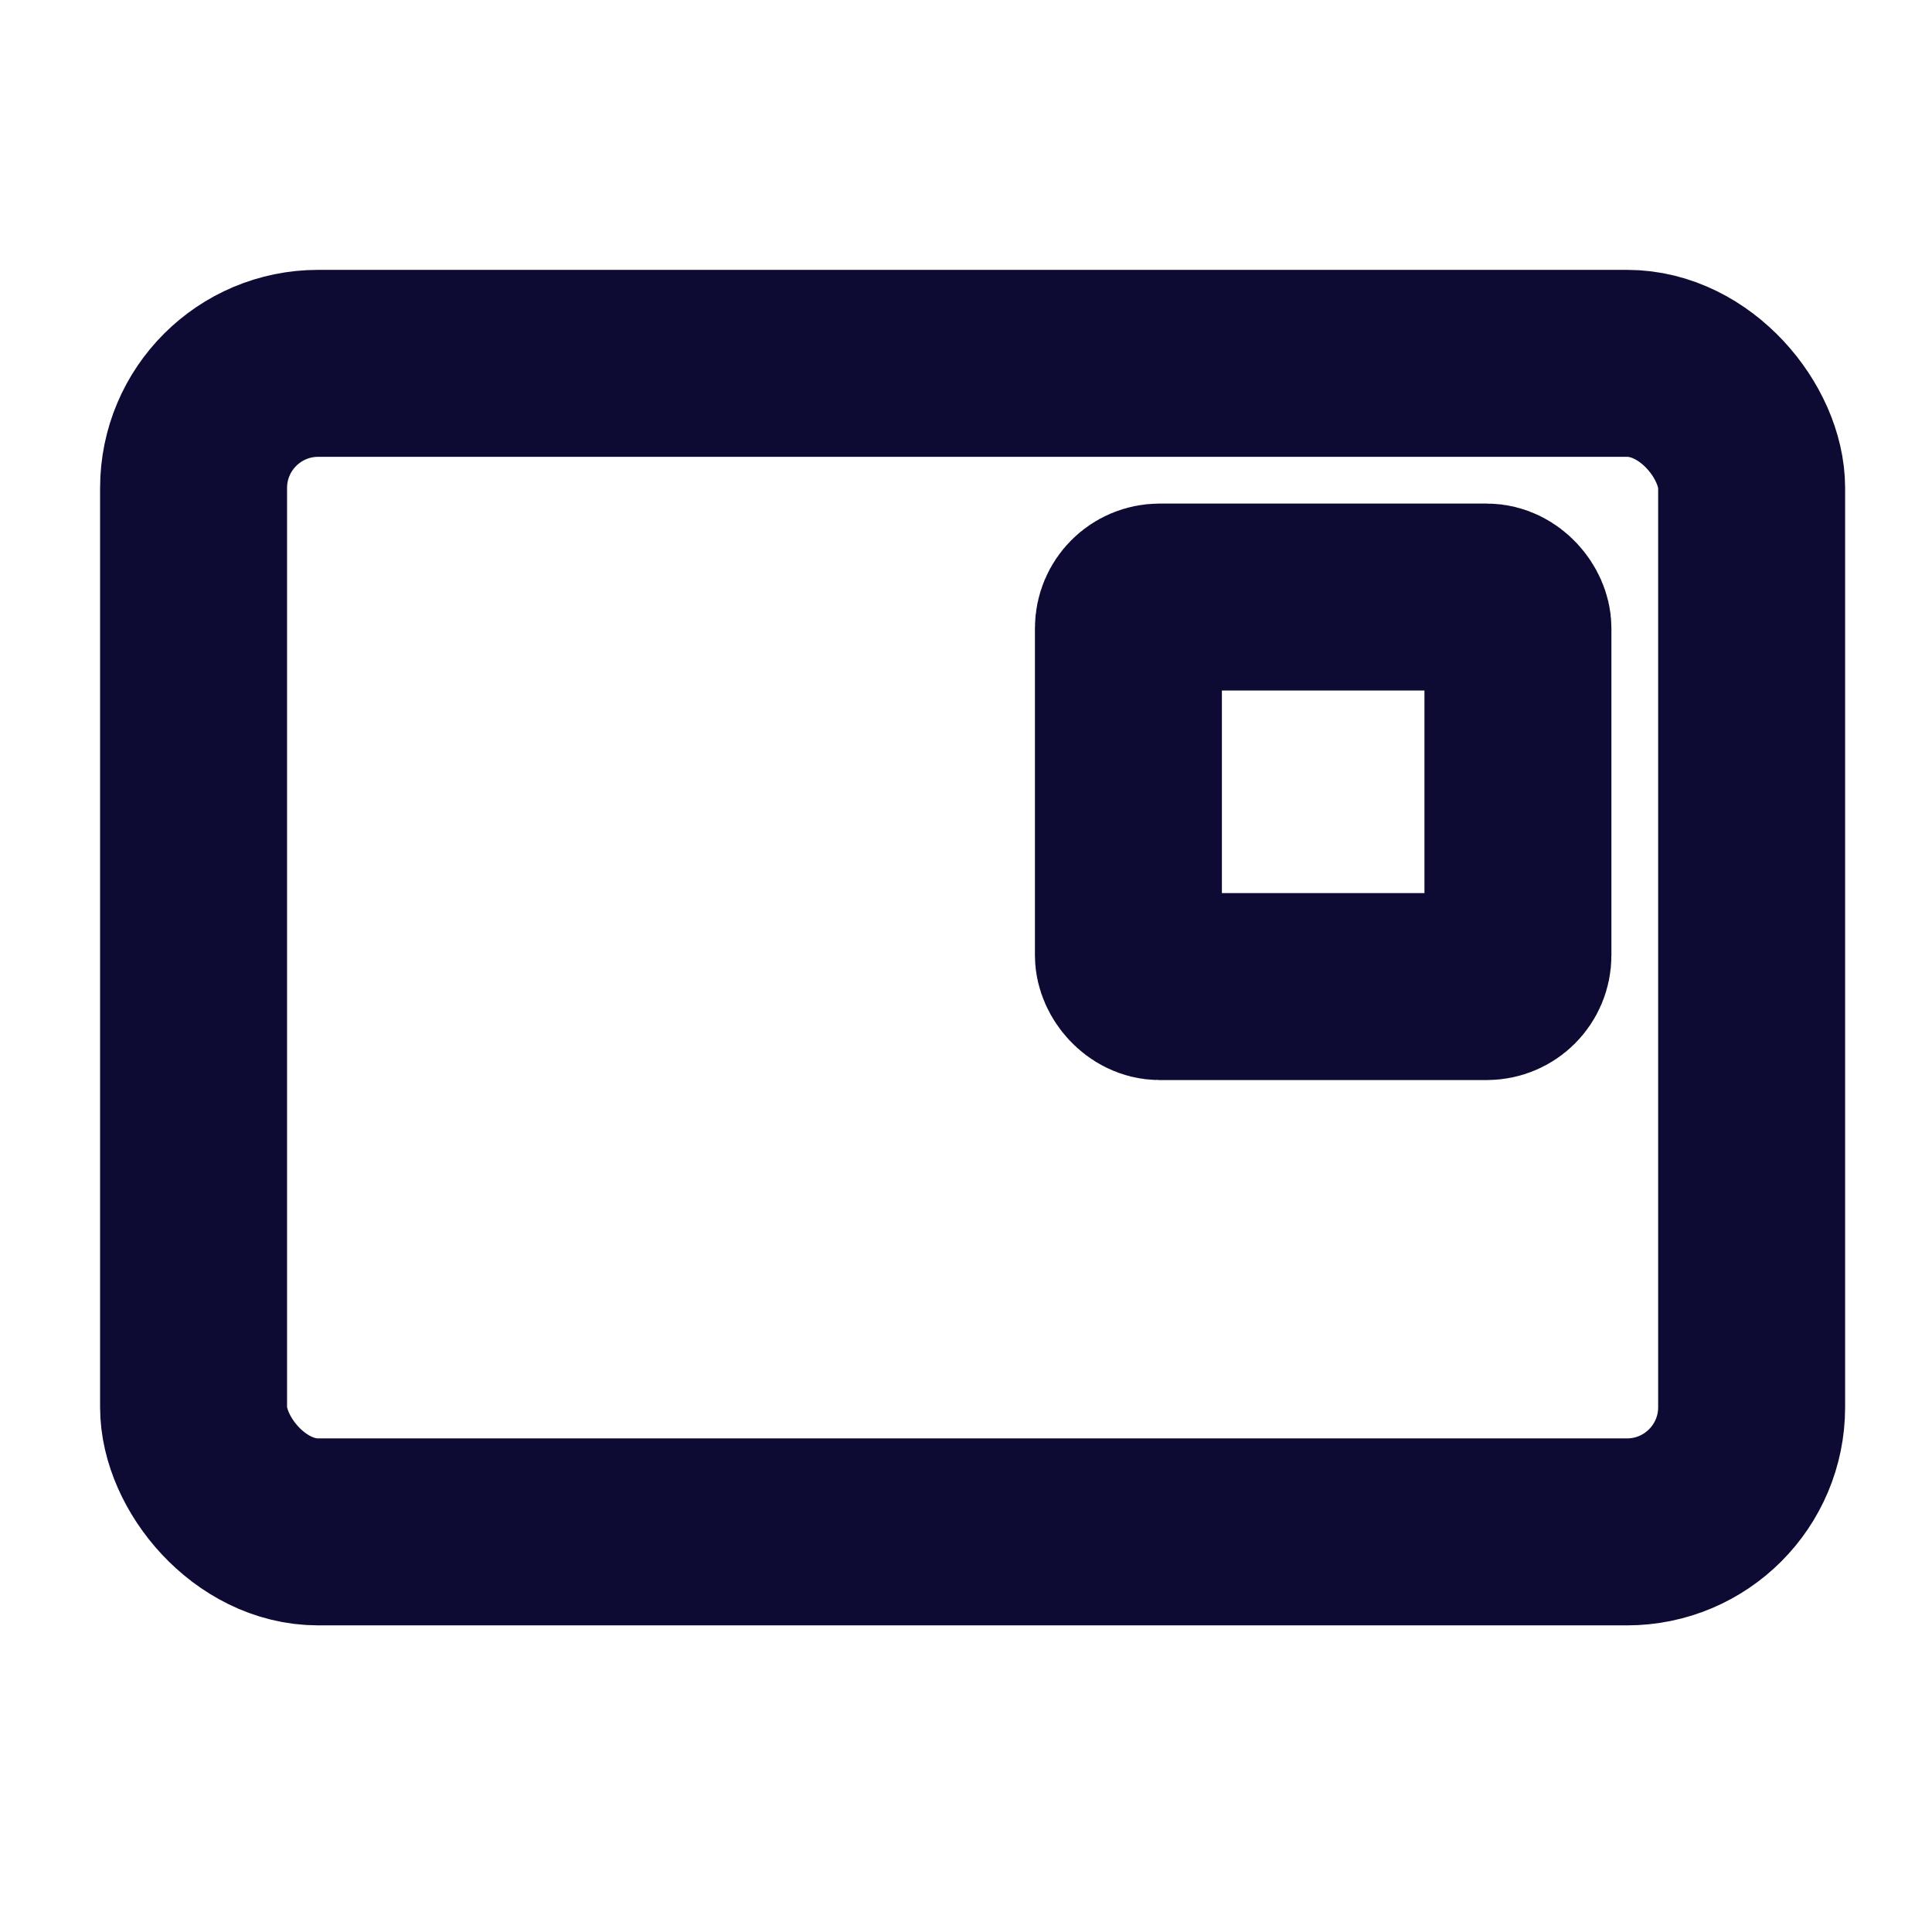
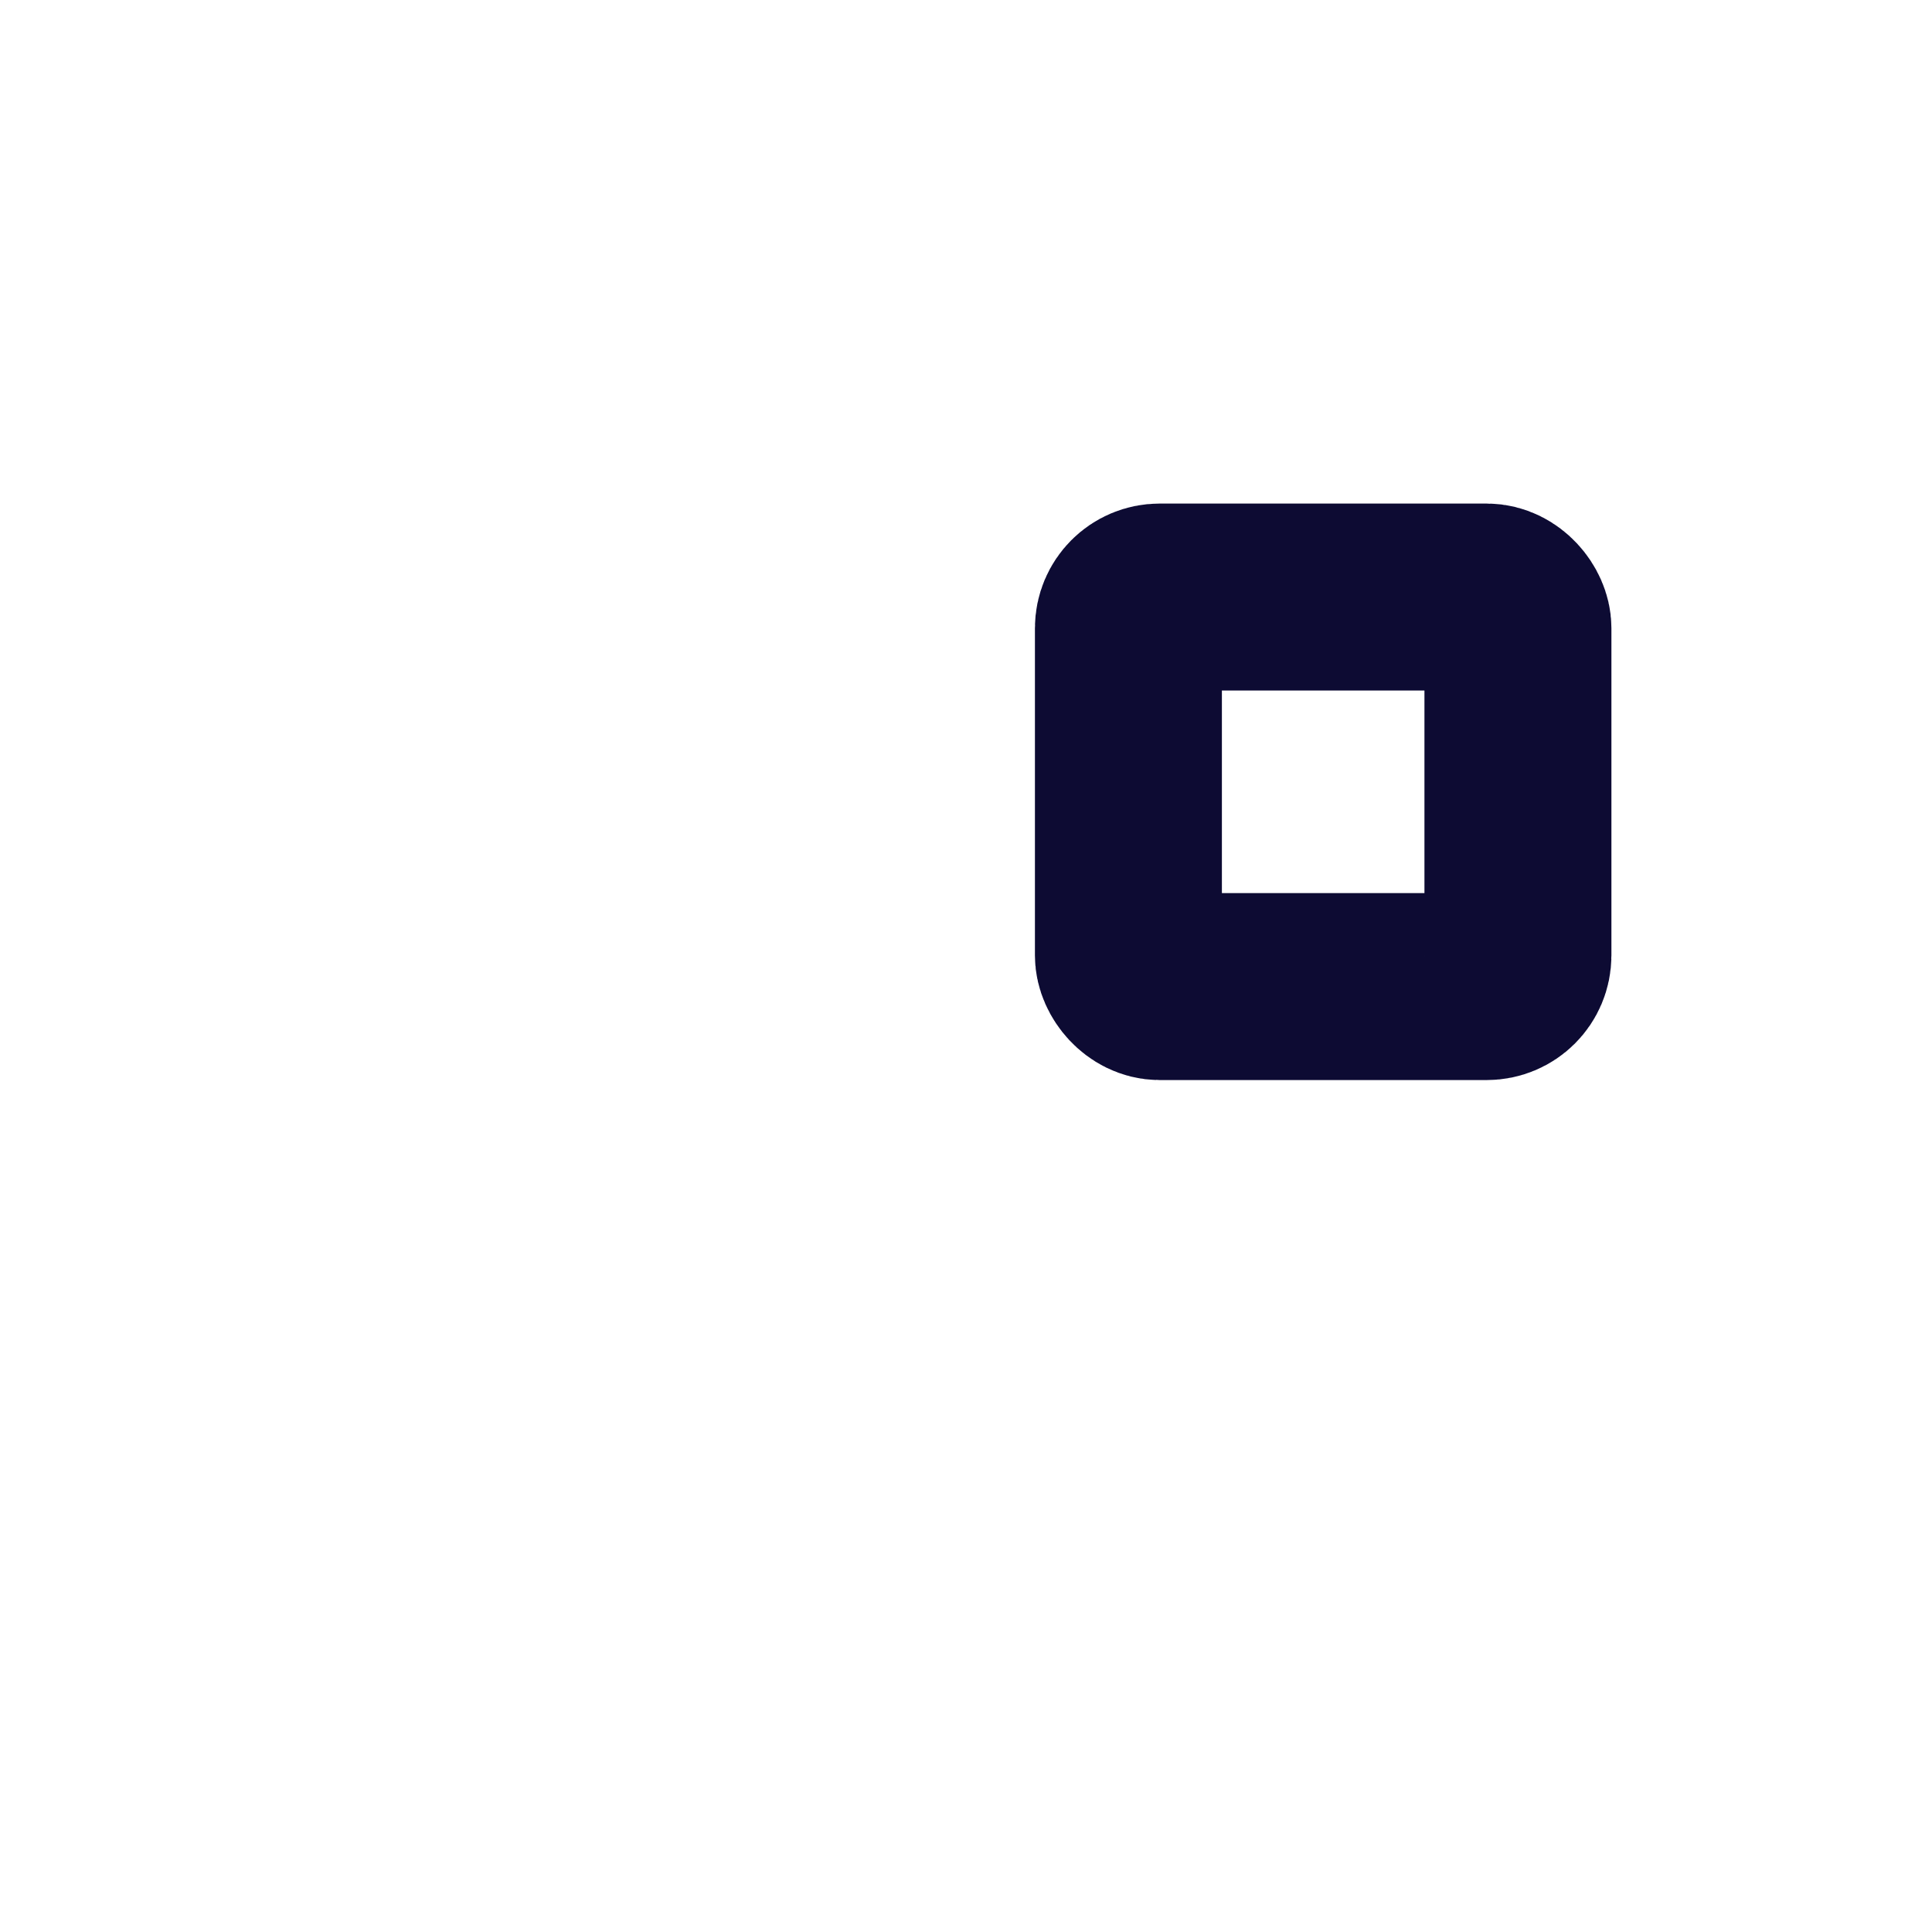
<svg xmlns="http://www.w3.org/2000/svg" width="31" height="31" viewBox="0 0 31 31" fill="none">
-   <rect x="3.106" y="5.83" width="25" height="18.75" rx="2" stroke="#0D0B33" stroke-width="3" stroke-linecap="round" stroke-linejoin="round" />
  <rect x="18.106" y="9.58" width="6.25" height="6.25" rx="0.5" stroke="#0D0B33" stroke-width="3" stroke-linecap="round" stroke-linejoin="round" />
</svg>